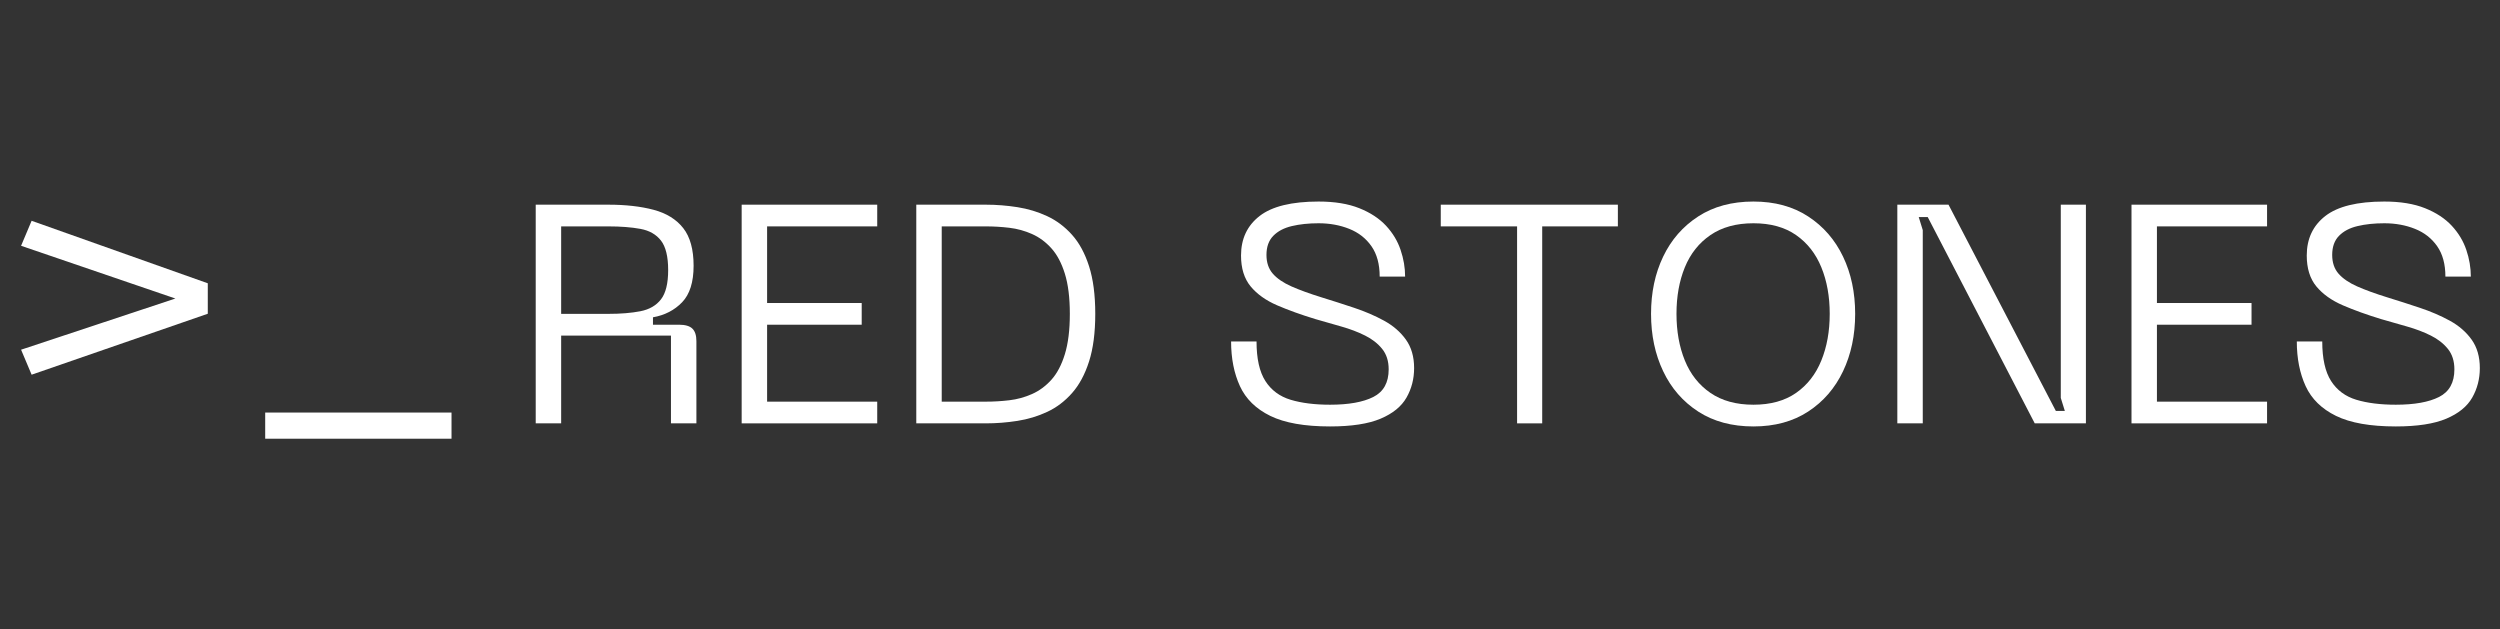
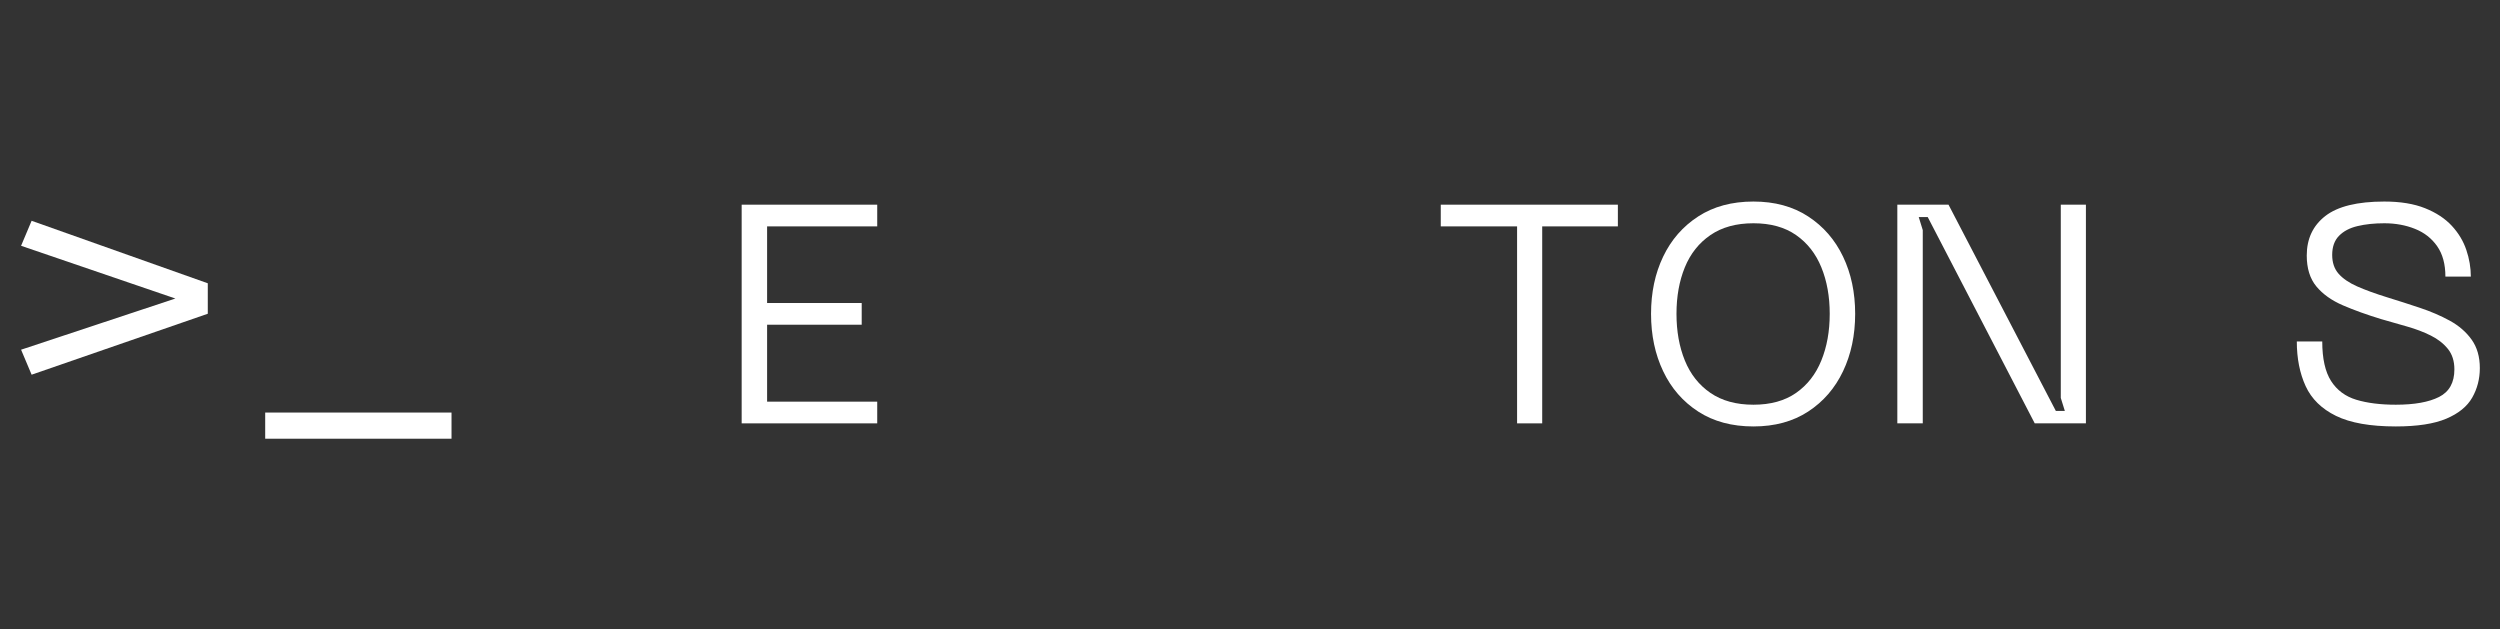
<svg xmlns="http://www.w3.org/2000/svg" width="290" height="73" viewBox="0 0 290 73" fill="none">
  <rect x="0" y="0" width="290" height="73" fill="#333333" stroke="none" />
-   <path d="M65.094 49.11H62.143V23.743H70.562C72.578 23.743 74.329 23.941 75.815 24.336C77.303 24.732 78.449 25.44 79.253 26.459C80.056 27.479 80.458 28.937 80.458 30.831C80.458 32.726 80.014 34.136 79.127 35.06C78.239 35.983 77.112 36.565 75.745 36.806V37.667H78.766C79.486 37.667 80.001 37.817 80.313 38.117C80.626 38.418 80.783 38.903 80.783 39.575V49.11H77.832V38.926H65.094V49.11ZM65.094 26.261V36.408H70.562C72.001 36.408 73.243 36.307 74.285 36.103C75.329 35.898 76.127 35.436 76.68 34.716C77.231 33.996 77.507 32.869 77.507 31.334C77.507 29.776 77.231 28.637 76.68 27.916C76.127 27.197 75.329 26.741 74.285 26.549C73.243 26.357 72.001 26.261 70.562 26.261H65.094Z" fill="white" />
  <path d="M101.758 49.11H86.033V23.743H101.758V26.261H88.984V35.15H99.957V37.667H88.984V46.592H101.758V49.11Z" fill="white" />
-   <path d="M114.35 23.743C115.573 23.743 116.796 23.84 118.02 24.031C119.243 24.224 120.394 24.571 121.474 25.075C122.554 25.578 123.513 26.298 124.352 27.234C125.191 28.168 125.85 29.385 126.33 30.884C126.811 32.383 127.051 34.225 127.051 36.408C127.051 38.592 126.811 40.433 126.33 41.932C125.85 43.432 125.191 44.655 124.352 45.602C123.513 46.55 122.554 47.275 121.474 47.778C120.394 48.282 119.243 48.63 118.02 48.822C116.796 49.014 115.573 49.11 114.35 49.11H106.289V23.743H114.35ZM109.24 46.592H114.35C115.26 46.592 116.171 46.539 117.083 46.43C117.995 46.322 118.87 46.083 119.709 45.711C120.55 45.339 121.299 44.787 121.958 44.056C122.618 43.323 123.14 42.333 123.524 41.085C123.908 39.837 124.101 38.279 124.101 36.408C124.101 34.538 123.908 32.986 123.524 31.751C123.14 30.515 122.618 29.532 121.958 28.8C121.299 28.067 120.55 27.516 119.709 27.144C118.87 26.772 117.995 26.531 117.083 26.423C116.171 26.315 115.26 26.261 114.35 26.261H109.24V46.592Z" fill="white" />
-   <path d="M164.037 42.701C164.037 43.949 163.743 45.088 163.156 46.119C162.568 47.151 161.567 47.967 160.152 48.566C158.736 49.166 156.781 49.467 154.286 49.467C151.334 49.467 149.025 49.06 147.358 48.245C145.691 47.428 144.515 46.277 143.831 44.791C143.148 43.302 142.807 41.575 142.807 39.608H145.758C145.758 41.599 146.099 43.129 146.782 44.197C147.466 45.265 148.444 45.99 149.716 46.374C150.987 46.756 152.511 46.947 154.286 46.947C156.446 46.947 158.118 46.648 159.304 46.049C160.491 45.449 161.086 44.381 161.086 42.846C161.086 41.886 160.834 41.095 160.331 40.472C159.827 39.847 159.167 39.332 158.35 38.925C157.535 38.517 156.623 38.169 155.615 37.882C154.608 37.593 153.601 37.305 152.594 37.017C150.939 36.514 149.458 35.981 148.149 35.417C146.842 34.852 145.817 34.121 145.073 33.222C144.33 32.321 143.959 31.128 143.959 29.642C143.959 27.699 144.678 26.17 146.116 25.054C147.555 23.938 149.835 23.379 152.955 23.379C154.825 23.379 156.401 23.638 157.685 24.154C158.969 24.668 160.001 25.347 160.781 26.187C161.56 27.026 162.124 27.962 162.47 28.993C162.819 30.024 162.993 31.055 162.993 32.086H160.043C160.043 30.647 159.724 29.472 159.089 28.562C158.452 27.65 157.595 26.979 156.515 26.548C155.436 26.116 154.248 25.899 152.955 25.899C151.802 25.899 150.77 26.008 149.858 26.224C148.948 26.438 148.229 26.816 147.702 27.356C147.174 27.895 146.91 28.633 146.91 29.569C146.91 30.457 147.155 31.182 147.646 31.745C148.138 32.309 148.858 32.801 149.805 33.222C150.752 33.641 151.921 34.066 153.313 34.497C154.56 34.882 155.813 35.283 157.072 35.703C158.332 36.122 159.49 36.62 160.546 37.196C161.601 37.773 162.447 38.505 163.083 39.392C163.719 40.28 164.037 41.383 164.037 42.701Z" fill="white" />
  <path d="M167.129 23.743H187.673V26.261H178.896V49.11H175.982V26.261H167.129V23.743Z" fill="white" />
  <path d="M191.521 36.405C191.521 33.934 191.989 31.722 192.926 29.767C193.861 27.812 195.217 26.259 196.992 25.108C198.767 23.955 200.903 23.379 203.398 23.379C205.868 23.379 207.985 23.955 209.747 25.108C211.511 26.259 212.86 27.812 213.794 29.767C214.73 31.722 215.199 33.934 215.199 36.405C215.199 38.876 214.73 41.095 213.794 43.062C212.86 45.03 211.511 46.589 209.747 47.741C207.985 48.892 205.868 49.467 203.398 49.467C200.903 49.467 198.767 48.892 196.992 47.741C195.217 46.589 193.861 45.03 192.926 43.062C191.989 41.095 191.521 38.876 191.521 36.405ZM194.472 36.405C194.472 38.421 194.795 40.226 195.443 41.82C196.092 43.414 197.082 44.667 198.413 45.579C199.745 46.491 201.406 46.947 203.398 46.947C205.387 46.947 207.035 46.491 208.343 45.579C209.65 44.667 210.627 43.414 211.274 41.82C211.923 40.226 212.248 38.421 212.248 36.405C212.248 34.39 211.923 32.59 211.274 31.006C210.627 29.423 209.65 28.177 208.343 27.267C207.035 26.355 205.387 25.899 203.398 25.899C201.406 25.899 199.745 26.355 198.413 27.267C197.082 28.177 196.092 29.423 195.443 31.006C194.795 32.59 194.472 34.39 194.472 36.405Z" fill="white" />
  <path d="M223.041 49.11H220.09V23.743H226.028L238.478 47.669H239.521L239.051 46.159V23.743H241.966V49.11H236.03L223.617 25.181H222.573L223.041 26.694V49.11Z" fill="white" />
-   <path d="M262.979 49.11H247.254V23.743H262.979V26.261H250.204V35.15H261.177V37.667H250.204V46.592H262.979V49.11Z" fill="white" />
  <path d="M287.66 42.701C287.66 43.949 287.366 45.088 286.779 46.119C286.192 47.151 285.19 47.967 283.775 48.566C282.36 49.166 280.405 49.467 277.91 49.467C274.957 49.467 272.648 49.06 270.981 48.245C269.314 47.428 268.138 46.277 267.454 44.791C266.772 43.302 266.43 41.575 266.43 39.608H269.381C269.381 41.599 269.723 43.129 270.405 44.197C271.089 45.265 272.067 45.99 273.339 46.374C274.61 46.756 276.134 46.947 277.91 46.947C280.069 46.947 281.742 46.648 282.927 46.049C284.115 45.449 284.709 44.381 284.709 42.846C284.709 41.886 284.457 41.095 283.954 40.472C283.451 39.847 282.79 39.332 281.974 38.925C281.158 38.517 280.247 38.169 279.238 37.882C278.231 37.593 277.224 37.305 276.217 37.017C274.563 36.514 273.082 35.981 271.773 35.417C270.465 34.852 269.44 34.121 268.696 33.222C267.953 32.321 267.583 31.128 267.583 29.642C267.583 27.699 268.302 26.17 269.739 25.054C271.178 23.938 273.458 23.379 276.578 23.379C278.448 23.379 280.025 23.638 281.308 24.154C282.593 24.668 283.625 25.347 284.404 26.187C285.183 27.026 285.747 27.962 286.094 28.993C286.442 30.024 286.617 31.055 286.617 32.086H283.666C283.666 30.647 283.348 29.472 282.712 28.562C282.076 27.65 281.218 26.979 280.139 26.548C279.059 26.116 277.872 25.899 276.578 25.899C275.426 25.899 274.394 26.008 273.482 26.224C272.571 26.438 271.853 26.816 271.325 27.356C270.797 27.895 270.534 28.633 270.534 29.569C270.534 30.457 270.778 31.182 271.269 31.745C271.762 32.309 272.481 32.801 273.429 33.222C274.375 33.641 275.545 34.066 276.936 34.497C278.184 34.882 279.437 35.283 280.695 35.703C281.956 36.122 283.113 36.62 284.169 37.196C285.225 37.773 286.07 38.505 286.706 39.392C287.342 40.28 287.66 41.383 287.66 42.701Z" fill="white" />
  <path d="M24.103 32.861V36.394L3.668 43.465L2.445 40.565L20.344 34.629L2.445 28.512L3.668 25.611L24.103 32.861Z" fill="white" />
  <path d="M30.763 50.891V47.856H52.376V50.891H30.763Z" fill="white" />
</svg>